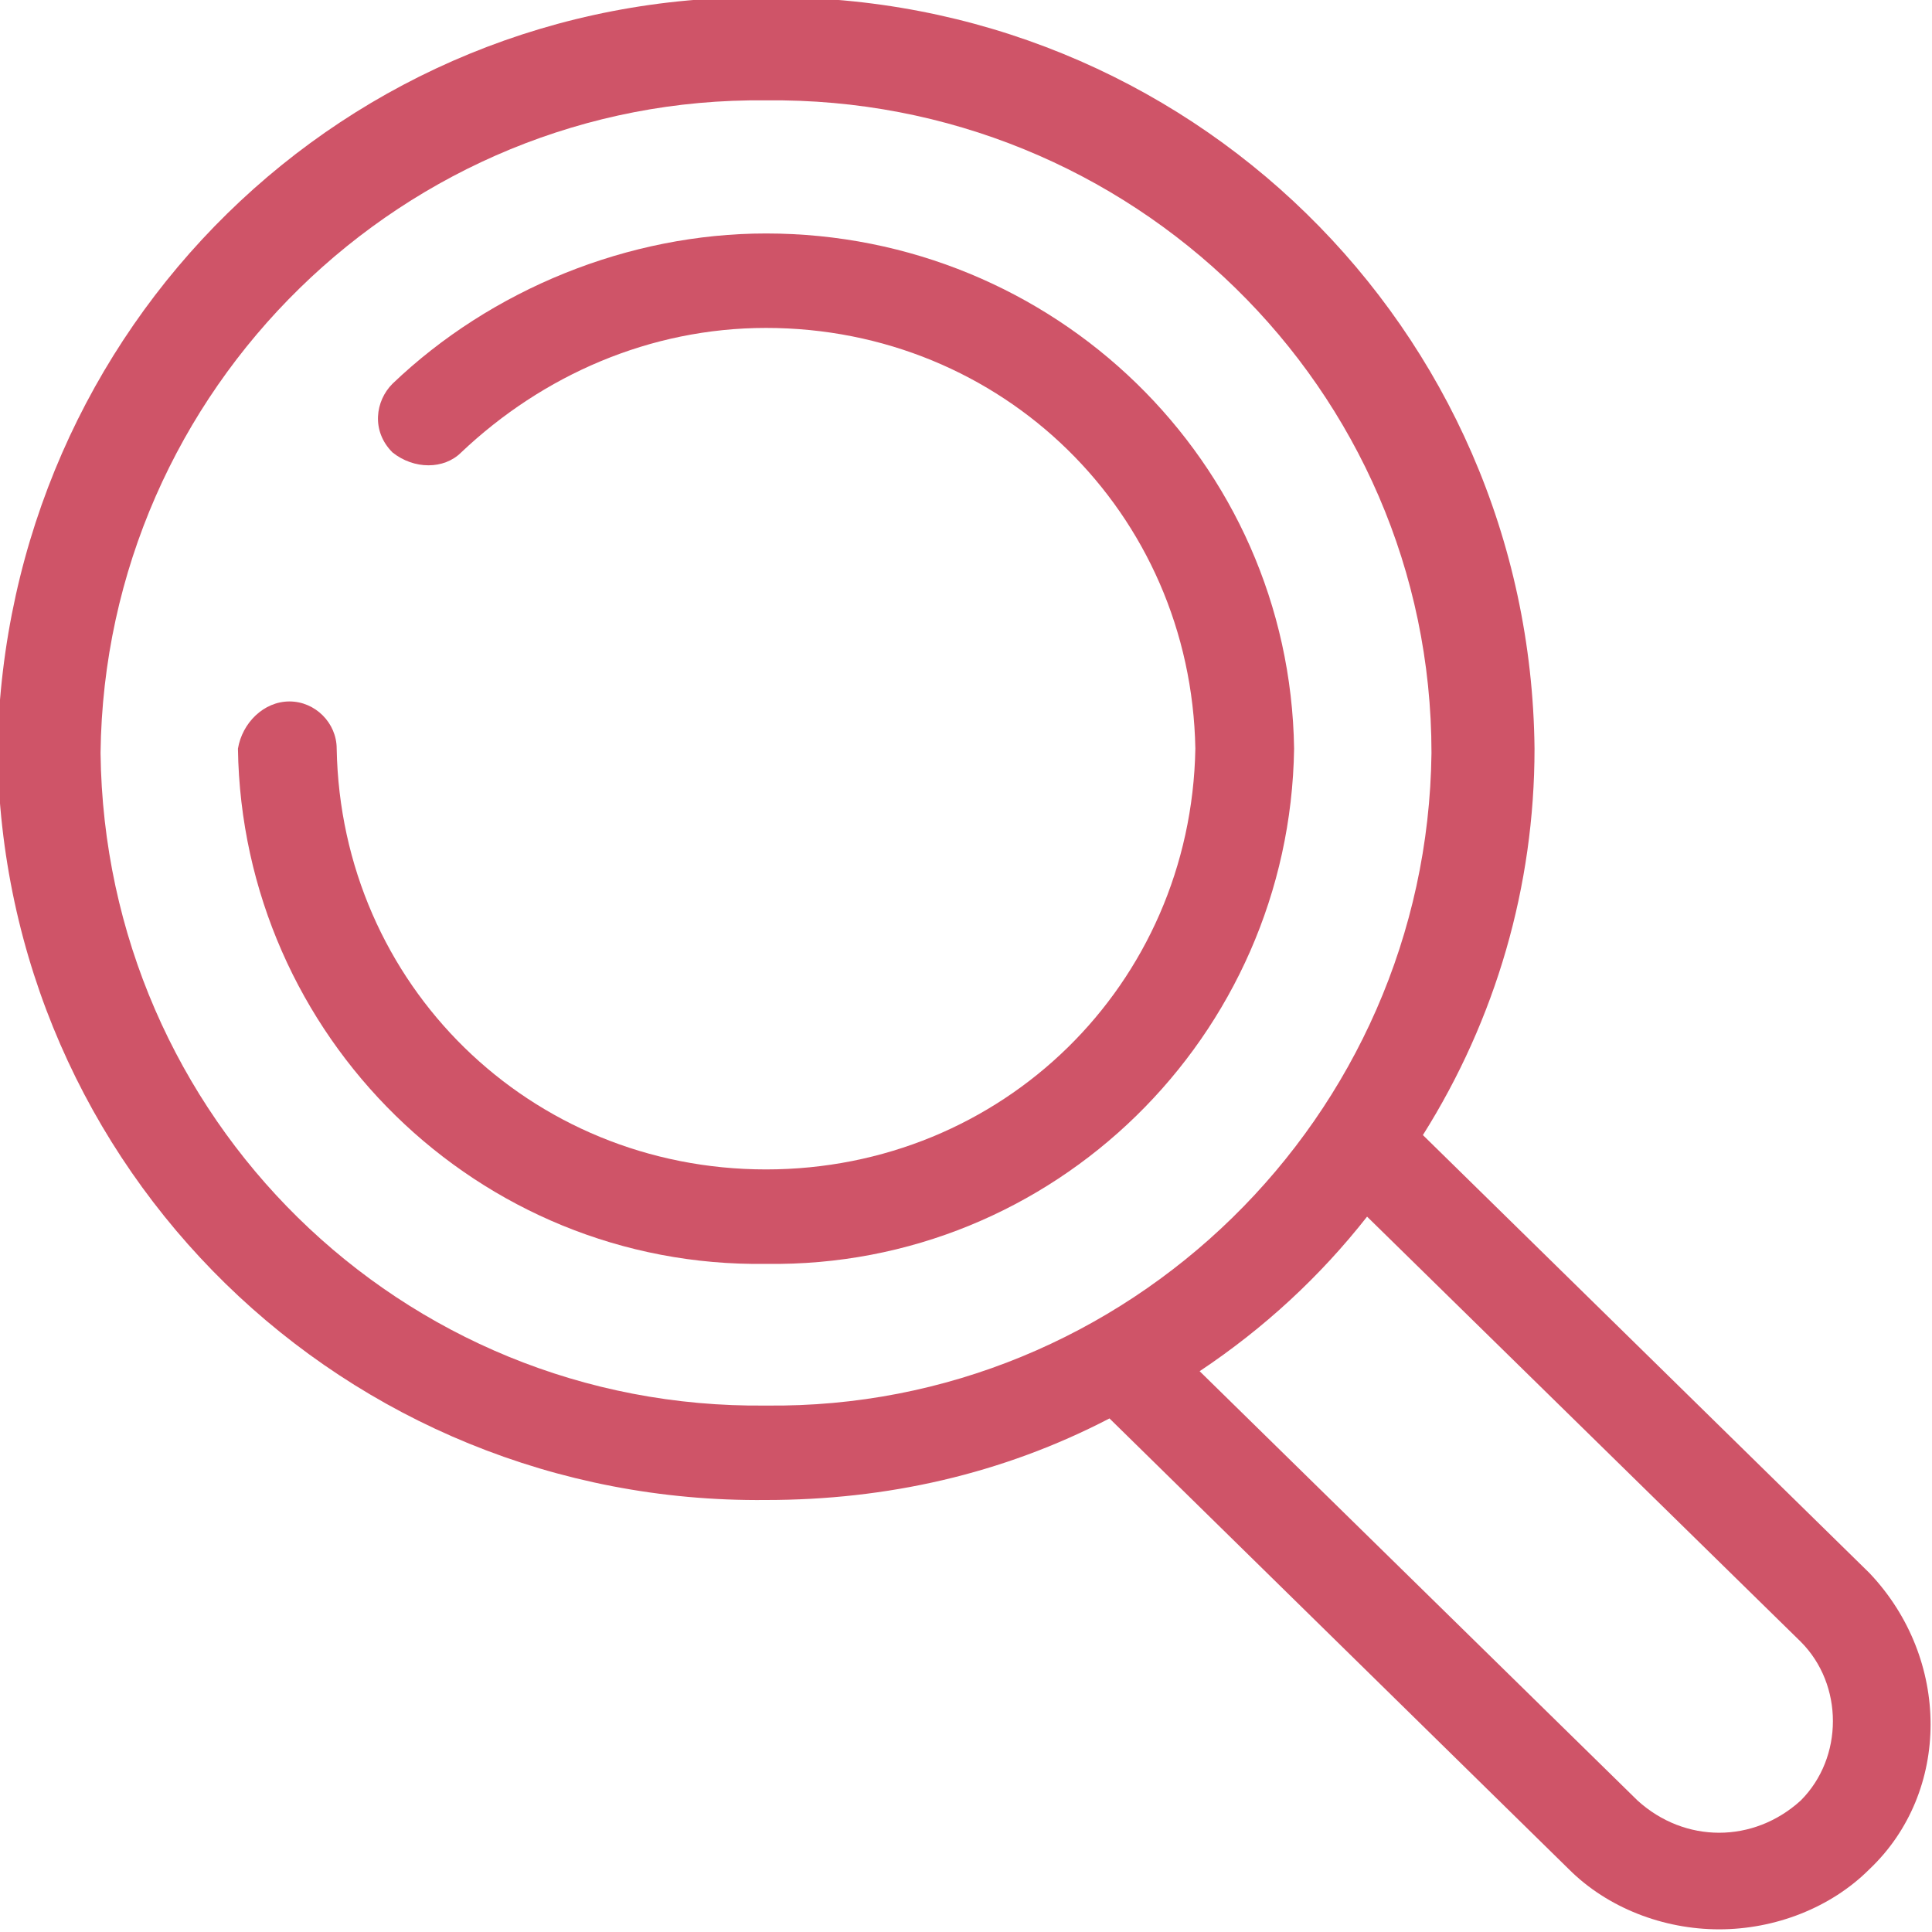
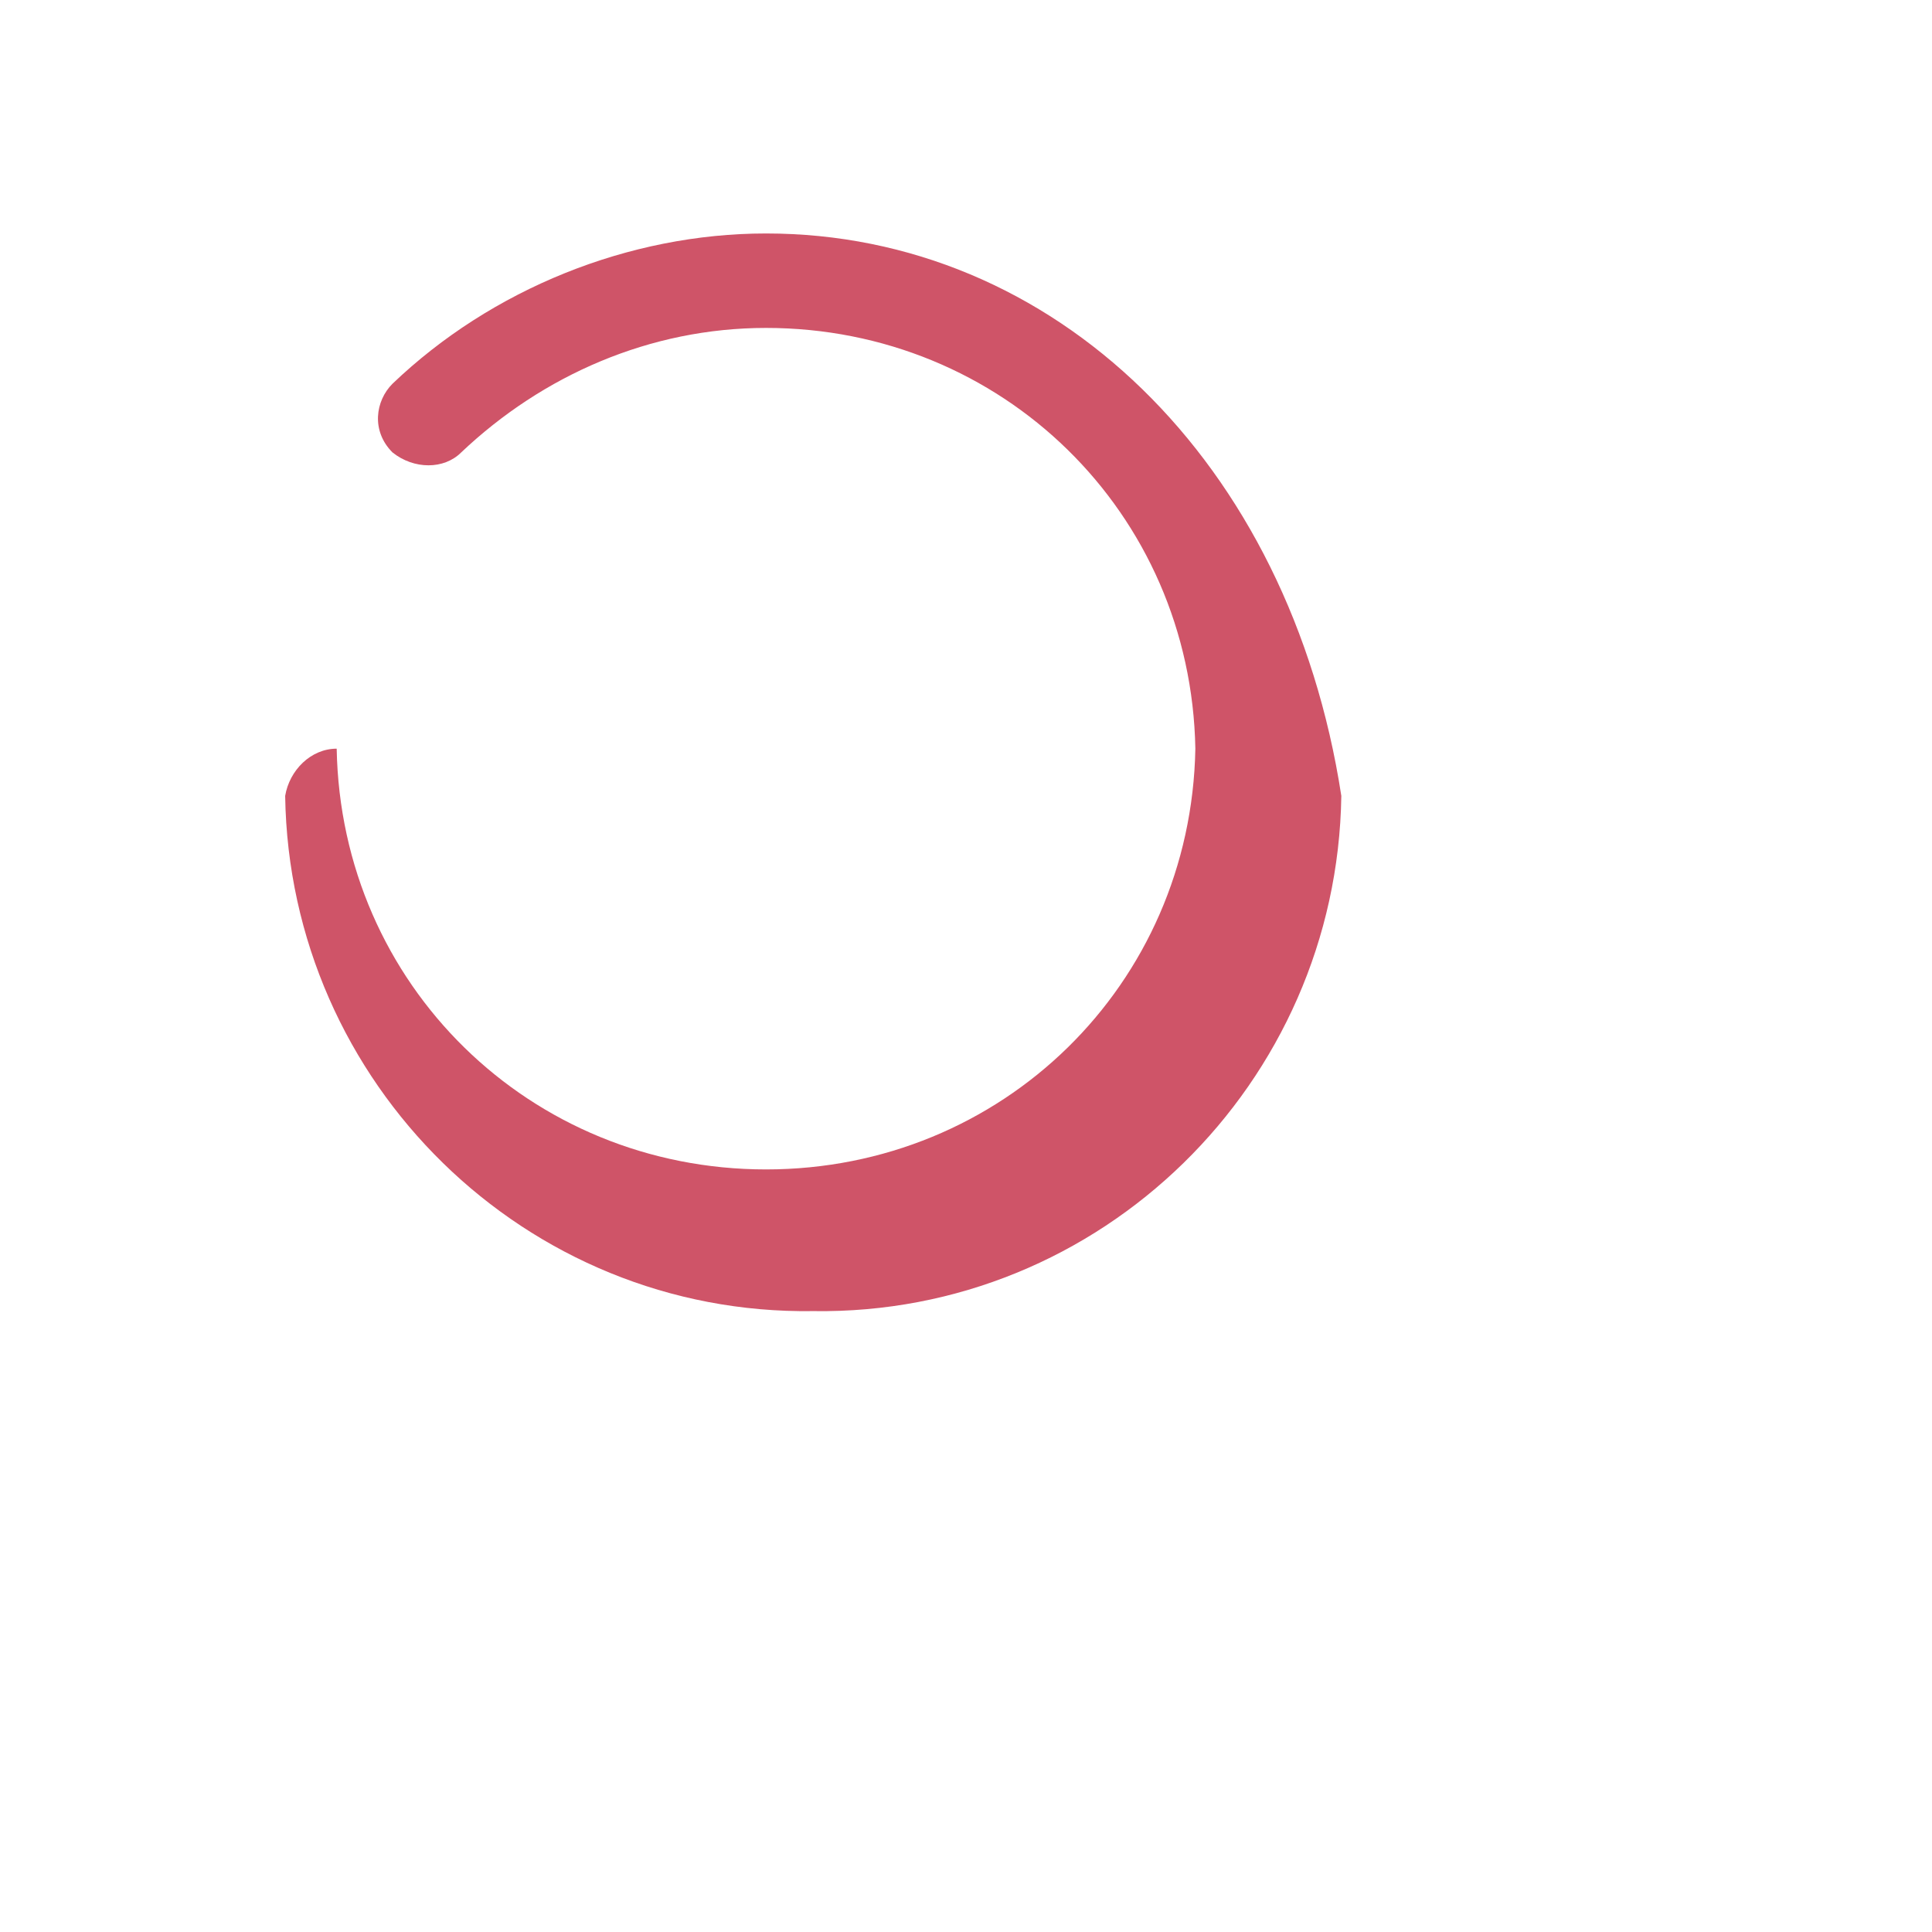
<svg xmlns="http://www.w3.org/2000/svg" version="1.1" id="レイヤー_1" x="0px" y="0px" viewBox="0 0 45 45" style="enable-background:new 0 0 45 45;" xml:space="preserve">
  <style type="text/css">
	.st0{fill:#CF5468;}
</style>
  <g id="グループ_5549" transform="translate(482.742 -6223.962)">
-     <path id="パス_14939" class="st0" d="M-439.2,6260.6l-10.4-10.2c1.7-2.7,2.6-5.8,2.6-9c-0.1-9.8-8.1-17.6-17.9-17.5   c-9.8-0.1-17.7,7.7-17.9,17.5c0.1,9.8,8.1,17.6,17.9,17.5c2.8,0,5.5-0.6,8-1.9l10.7,10.5c0.9,0.9,2.2,1.4,3.5,1.4   c1.3,0,2.6-0.5,3.5-1.4C-437.3,6265.7-437.3,6262.6-439.2,6260.6C-439.2,6260.7-439.2,6260.7-439.2,6260.6z M-480.4,6241.5   c0.1-8.5,7.1-15.3,15.5-15.2c8.5-0.1,15.5,6.7,15.5,15.2c-0.1,8.5-7.1,15.3-15.5,15.2C-473.4,6256.8-480.3,6250-480.4,6241.5   L-480.4,6241.5z M-440.8,6265.9c-1.1,1-2.7,1-3.8,0l-10.2-10c1.5-1,2.8-2.2,3.9-3.6l10.1,9.9   C-439.8,6263.2-439.8,6264.9-440.8,6265.9C-440.8,6265.9-440.8,6265.9-440.8,6265.9L-440.8,6265.9z" />
-     <path id="パス_14940" class="st0" d="M-464.9,6229.4c-3.2,0-6.4,1.3-8.7,3.5c-0.4,0.4-0.5,1.1,0,1.6c0,0,0,0,0,0   c0.5,0.4,1.2,0.4,1.6,0c1.9-1.8,4.4-2.9,7.1-2.9c5.5,0,9.9,4.3,10,9.8c-0.1,5.5-4.5,9.8-10,9.8c-5.5,0-9.9-4.3-10-9.8   c0-0.6-0.5-1.1-1.1-1.1c0,0,0,0,0,0c-0.6,0-1.1,0.5-1.2,1.1c0,0,0,0,0,0c0.1,6.7,5.6,12.1,12.3,12c6.7,0.1,12.2-5.3,12.3-12   C-452.7,6234.7-458.2,6229.4-464.9,6229.4z" />
+     <path id="パス_14940" class="st0" d="M-464.9,6229.4c-3.2,0-6.4,1.3-8.7,3.5c-0.4,0.4-0.5,1.1,0,1.6c0,0,0,0,0,0   c0.5,0.4,1.2,0.4,1.6,0c1.9-1.8,4.4-2.9,7.1-2.9c5.5,0,9.9,4.3,10,9.8c-0.1,5.5-4.5,9.8-10,9.8c-5.5,0-9.9-4.3-10-9.8   c0,0,0,0,0,0c-0.6,0-1.1,0.5-1.2,1.1c0,0,0,0,0,0c0.1,6.7,5.6,12.1,12.3,12c6.7,0.1,12.2-5.3,12.3-12   C-452.7,6234.7-458.2,6229.4-464.9,6229.4z" />
  </g>
</svg>